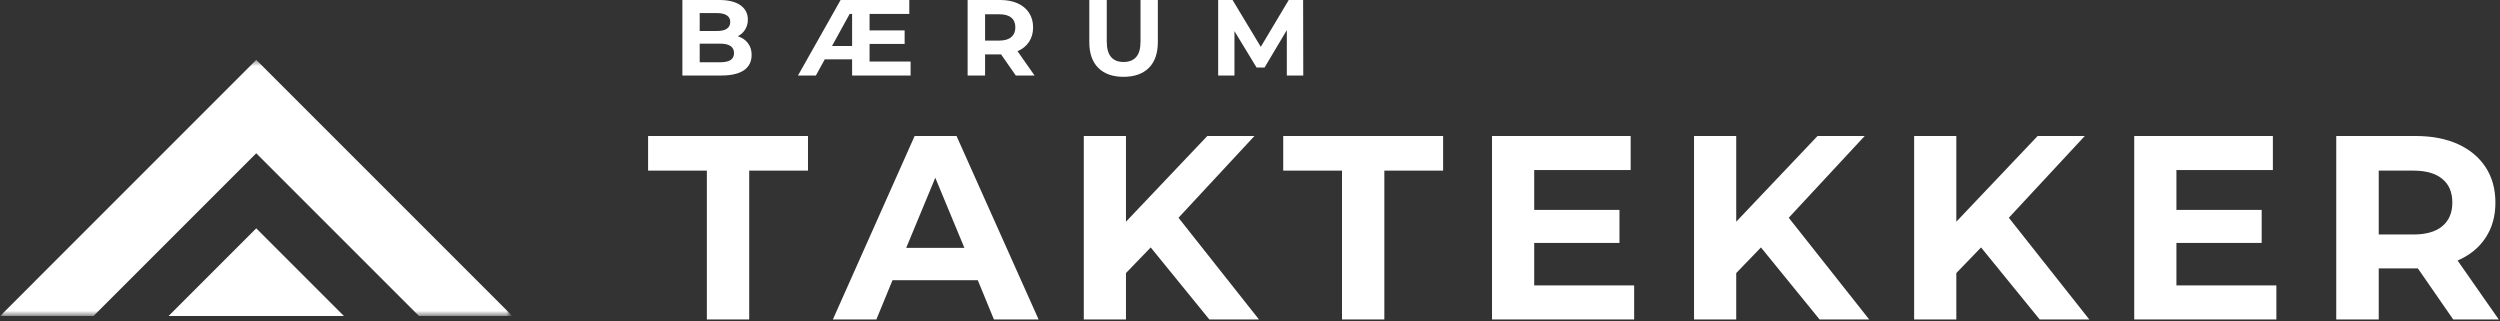
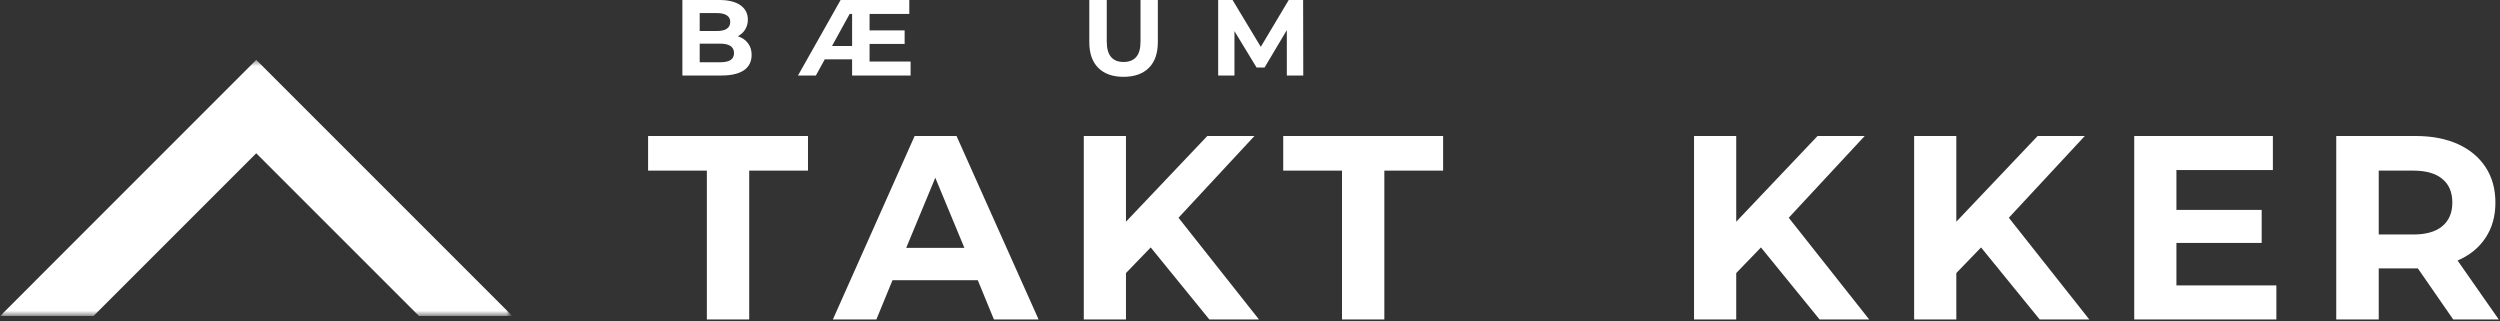
<svg xmlns="http://www.w3.org/2000/svg" width="358" height="46" viewBox="0 0 358 46" fill="none">
  <rect x="0" y="0" width="358" height="46" fill="#333333" stroke="none" />
-   <path d="M24.141 45.25H49.245L36.693 32.697L24.141 45.25Z" fill="white" />
  <mask id="mask0_249_407" style="mask-type:luminance" maskUnits="userSpaceOnUse" x="0" y="8" width="73" height="38">
    <path d="M0 8.567H73V45.265H0V8.567Z" fill="white" />
  </mask>
  <g mask="url(#mask0_249_407)">
    <path d="M36.693 8.573L0.021 45.25H13.391L36.693 21.948L59.995 45.25H73.37L36.693 8.573Z" fill="white" />
  </g>
  <path d="M101.223 24.433H92.807V19.475H115.702V24.433H107.286V45.746H101.223V24.433Z" fill="white" />
  <path d="M140.018 40.121H127.809L125.497 45.746H119.268L130.976 19.475H136.976L148.726 45.746H142.33L140.018 40.121ZM138.101 35.496L133.934 25.454L129.768 35.496H138.101Z" fill="white" />
  <path d="M164.782 35.433L161.24 39.1V45.746H155.199V19.475H161.24V31.746L172.886 19.475H179.636L168.761 31.183L180.282 45.746H173.178L164.782 35.433Z" fill="white" />
  <path d="M192.175 24.433H183.758V19.475H206.654V24.433H198.237V45.746H192.175V24.433Z" fill="white" />
-   <path d="M234.011 40.871V45.746H213.657V19.475H233.511V24.35H219.698V30.058H231.907V34.788H219.698V40.871H234.011Z" fill="white" />
  <path d="M252.169 35.433L248.627 39.1V45.746H242.586V19.475H248.627V31.746L260.273 19.475H267.023L256.148 31.183L267.669 45.746H260.565L252.169 35.433Z" fill="white" />
  <path d="M283.687 35.433L280.145 39.1V45.746H274.104V19.475H280.145V31.746L291.791 19.475H298.541L287.666 31.183L299.187 45.746H292.083L283.687 35.433Z" fill="white" />
  <path d="M325.976 40.871V45.746H305.621V19.475H325.476V24.35H311.663V30.058H323.871V34.788H311.663V40.871H325.976Z" fill="white" />
  <path d="M351.3 45.746L346.238 38.433H340.634V45.746H334.55V19.475H345.925C348.259 19.475 350.279 19.866 351.988 20.642C353.696 21.423 355.014 22.527 355.946 23.954C356.873 25.371 357.342 27.058 357.342 29.017C357.342 30.965 356.868 32.642 355.925 34.058C354.993 35.475 353.66 36.558 351.925 37.308L357.821 45.746H351.3ZM351.175 29.017C351.175 27.532 350.696 26.402 349.738 25.621C348.79 24.829 347.41 24.433 345.592 24.433H340.634V33.579H345.592C347.41 33.579 348.79 33.183 349.738 32.392C350.696 31.59 351.175 30.465 351.175 29.017Z" fill="white" />
  <path d="M105.655 5.188C106.264 5.385 106.744 5.708 107.093 6.167C107.452 6.625 107.634 7.188 107.634 7.854C107.634 8.812 107.264 9.552 106.53 10.062C105.79 10.562 104.718 10.812 103.301 10.812H97.718V0H102.988C104.306 0 105.322 0.25 106.03 0.75C106.738 1.25 107.093 1.938 107.093 2.812C107.093 3.328 106.968 3.792 106.718 4.208C106.468 4.625 106.113 4.953 105.655 5.188ZM100.197 1.875V4.438H102.697C103.306 4.438 103.77 4.328 104.093 4.104C104.41 3.885 104.572 3.562 104.572 3.146C104.572 2.729 104.41 2.417 104.093 2.208C103.77 1.99 103.306 1.875 102.697 1.875H100.197ZM103.113 8.917C103.78 8.917 104.28 8.812 104.613 8.604C104.947 8.385 105.113 8.052 105.113 7.604C105.113 6.703 104.447 6.25 103.113 6.25H100.197V8.917H103.113Z" fill="white" />
  <path d="M130.397 8.812V10.812H122.022V8.5H118.105L116.835 10.812H114.272L120.376 0H130.21V2H124.522V4.354H129.543V6.292H124.522V8.812H130.397ZM122.022 6.583V2H121.668L119.147 6.583H122.022Z" fill="white" />
-   <path d="M145.46 10.812L143.356 7.792H141.064V10.812H138.564V0H143.231C144.189 0 145.023 0.161 145.731 0.479C146.439 0.802 146.981 1.25 147.356 1.833C147.742 2.417 147.939 3.115 147.939 3.917C147.939 4.724 147.742 5.417 147.356 6C146.965 6.583 146.419 7.031 145.71 7.333L148.148 10.812H145.46ZM145.398 3.917C145.398 3.307 145.2 2.844 144.814 2.521C144.424 2.203 143.856 2.042 143.106 2.042H141.064V5.812H143.106C143.856 5.812 144.424 5.646 144.814 5.312C145.2 4.979 145.398 4.516 145.398 3.917Z" fill="white" />
  <path d="M160.885 11C159.343 11 158.14 10.578 157.281 9.729C156.416 8.87 155.989 7.641 155.989 6.042V0H158.489V5.958C158.489 7.906 159.291 8.875 160.906 8.875C161.682 8.875 162.281 8.641 162.698 8.167C163.114 7.698 163.323 6.958 163.323 5.958V0H165.802V6.042C165.802 7.641 165.369 8.87 164.51 9.729C163.646 10.578 162.437 11 160.885 11Z" fill="white" />
  <path d="M184.274 10.812V4.312L181.086 9.667H179.941L176.774 4.458V10.812H174.441V0H176.503L180.545 6.708L184.545 0H186.607L186.628 10.812H184.274Z" fill="white" />
</svg>